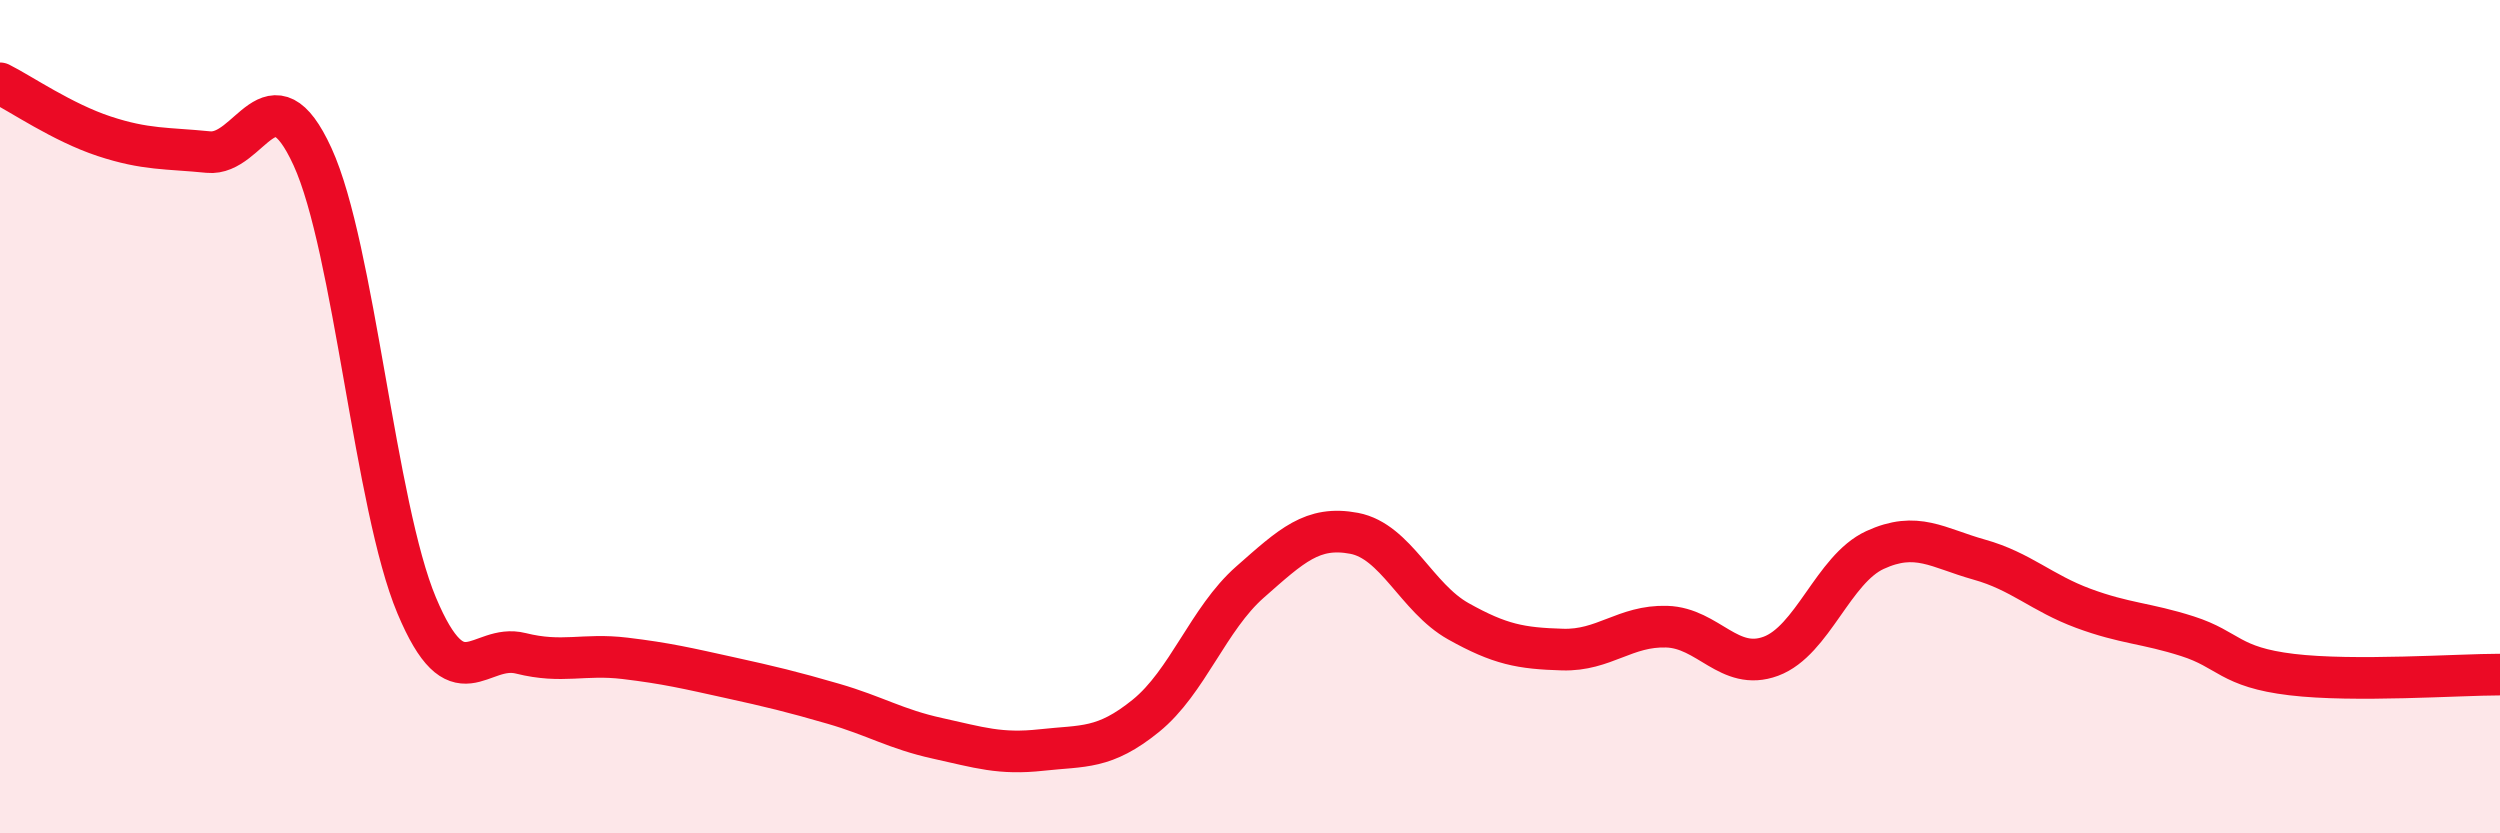
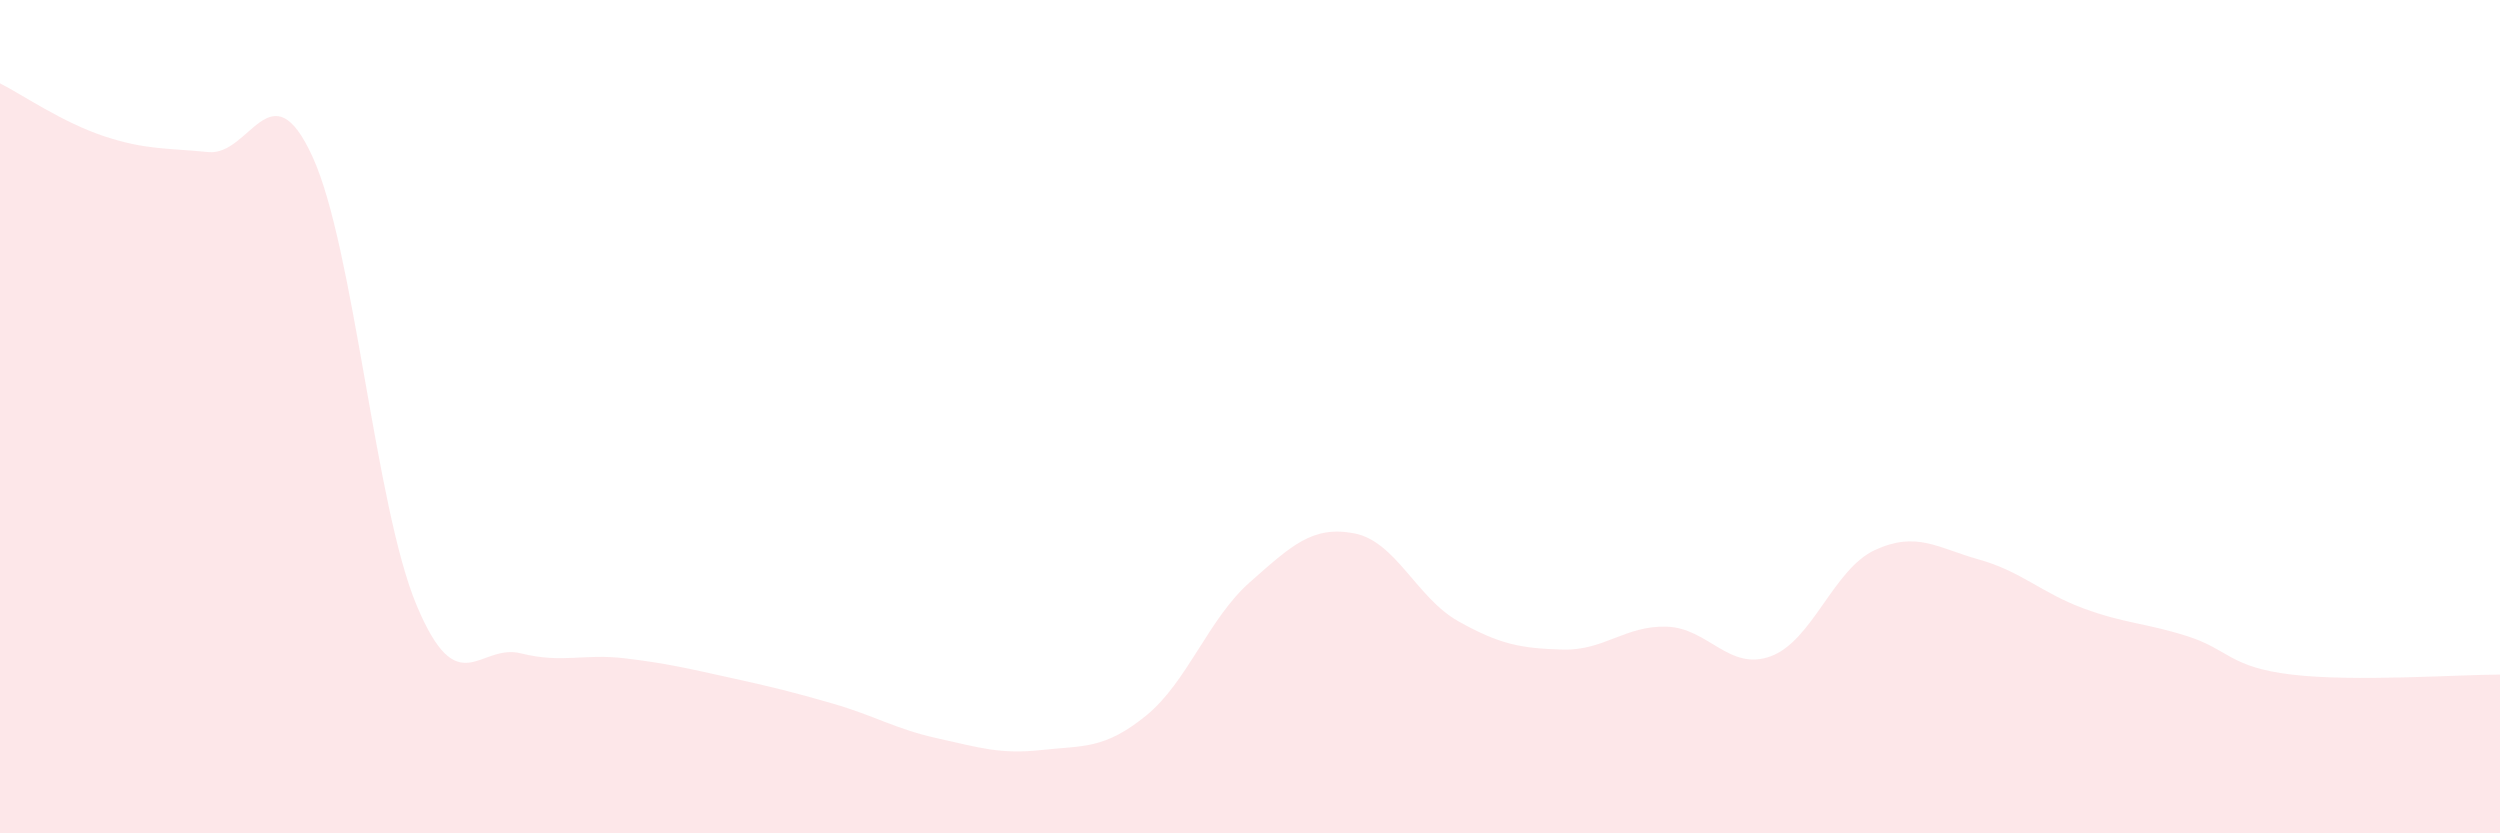
<svg xmlns="http://www.w3.org/2000/svg" width="60" height="20" viewBox="0 0 60 20">
  <path d="M 0,2 C 0.5,2.25 1.5,2.94 2.5,3.27 C 3.5,3.6 4,3.55 5,3.65 C 6,3.75 6.5,1.58 7.5,3.76 C 8.5,5.94 9,12.15 10,14.53 C 11,16.91 11.5,15.43 12.5,15.68 C 13.5,15.93 14,15.68 15,15.8 C 16,15.92 16.5,16.04 17.5,16.26 C 18.5,16.48 19,16.6 20,16.89 C 21,17.18 21.5,17.5 22.5,17.72 C 23.5,17.94 24,18.11 25,18 C 26,17.89 26.5,17.99 27.5,17.18 C 28.5,16.37 29,14.85 30,13.97 C 31,13.09 31.5,12.61 32.5,12.8 C 33.5,12.99 34,14.35 35,14.91 C 36,15.47 36.5,15.56 37.5,15.59 C 38.5,15.62 39,15.01 40,15.04 C 41,15.07 41.5,16.12 42.5,15.75 C 43.5,15.38 44,13.66 45,13.2 C 46,12.74 46.5,13.15 47.5,13.43 C 48.5,13.71 49,14.23 50,14.6 C 51,14.97 51.5,14.95 52.5,15.27 C 53.5,15.59 53.5,16.01 55,16.19 C 56.5,16.37 59,16.19 60,16.19L60 20L0 20Z" fill="#EB0A25" opacity="0.1" stroke-linecap="round" stroke-linejoin="round" />
-   <path d="M 0,2 C 0.5,2.25 1.5,2.94 2.5,3.27 C 3.5,3.6 4,3.55 5,3.65 C 6,3.75 6.5,1.58 7.5,3.76 C 8.5,5.94 9,12.15 10,14.53 C 11,16.91 11.5,15.43 12.5,15.68 C 13.5,15.93 14,15.68 15,15.8 C 16,15.92 16.5,16.04 17.5,16.26 C 18.5,16.48 19,16.6 20,16.89 C 21,17.18 21.5,17.5 22.5,17.72 C 23.5,17.94 24,18.11 25,18 C 26,17.89 26.5,17.99 27.5,17.18 C 28.5,16.37 29,14.85 30,13.97 C 31,13.09 31.5,12.61 32.5,12.8 C 33.5,12.99 34,14.35 35,14.91 C 36,15.47 36.5,15.56 37.5,15.59 C 38.5,15.62 39,15.01 40,15.04 C 41,15.07 41.5,16.12 42.5,15.75 C 43.5,15.38 44,13.66 45,13.2 C 46,12.74 46.5,13.15 47.5,13.43 C 48.5,13.71 49,14.23 50,14.6 C 51,14.97 51.5,14.95 52.5,15.27 C 53.5,15.59 53.5,16.01 55,16.19 C 56.5,16.37 59,16.19 60,16.19" stroke="#EB0A25" stroke-width="1" fill="none" stroke-linecap="round" stroke-linejoin="round" />
</svg>